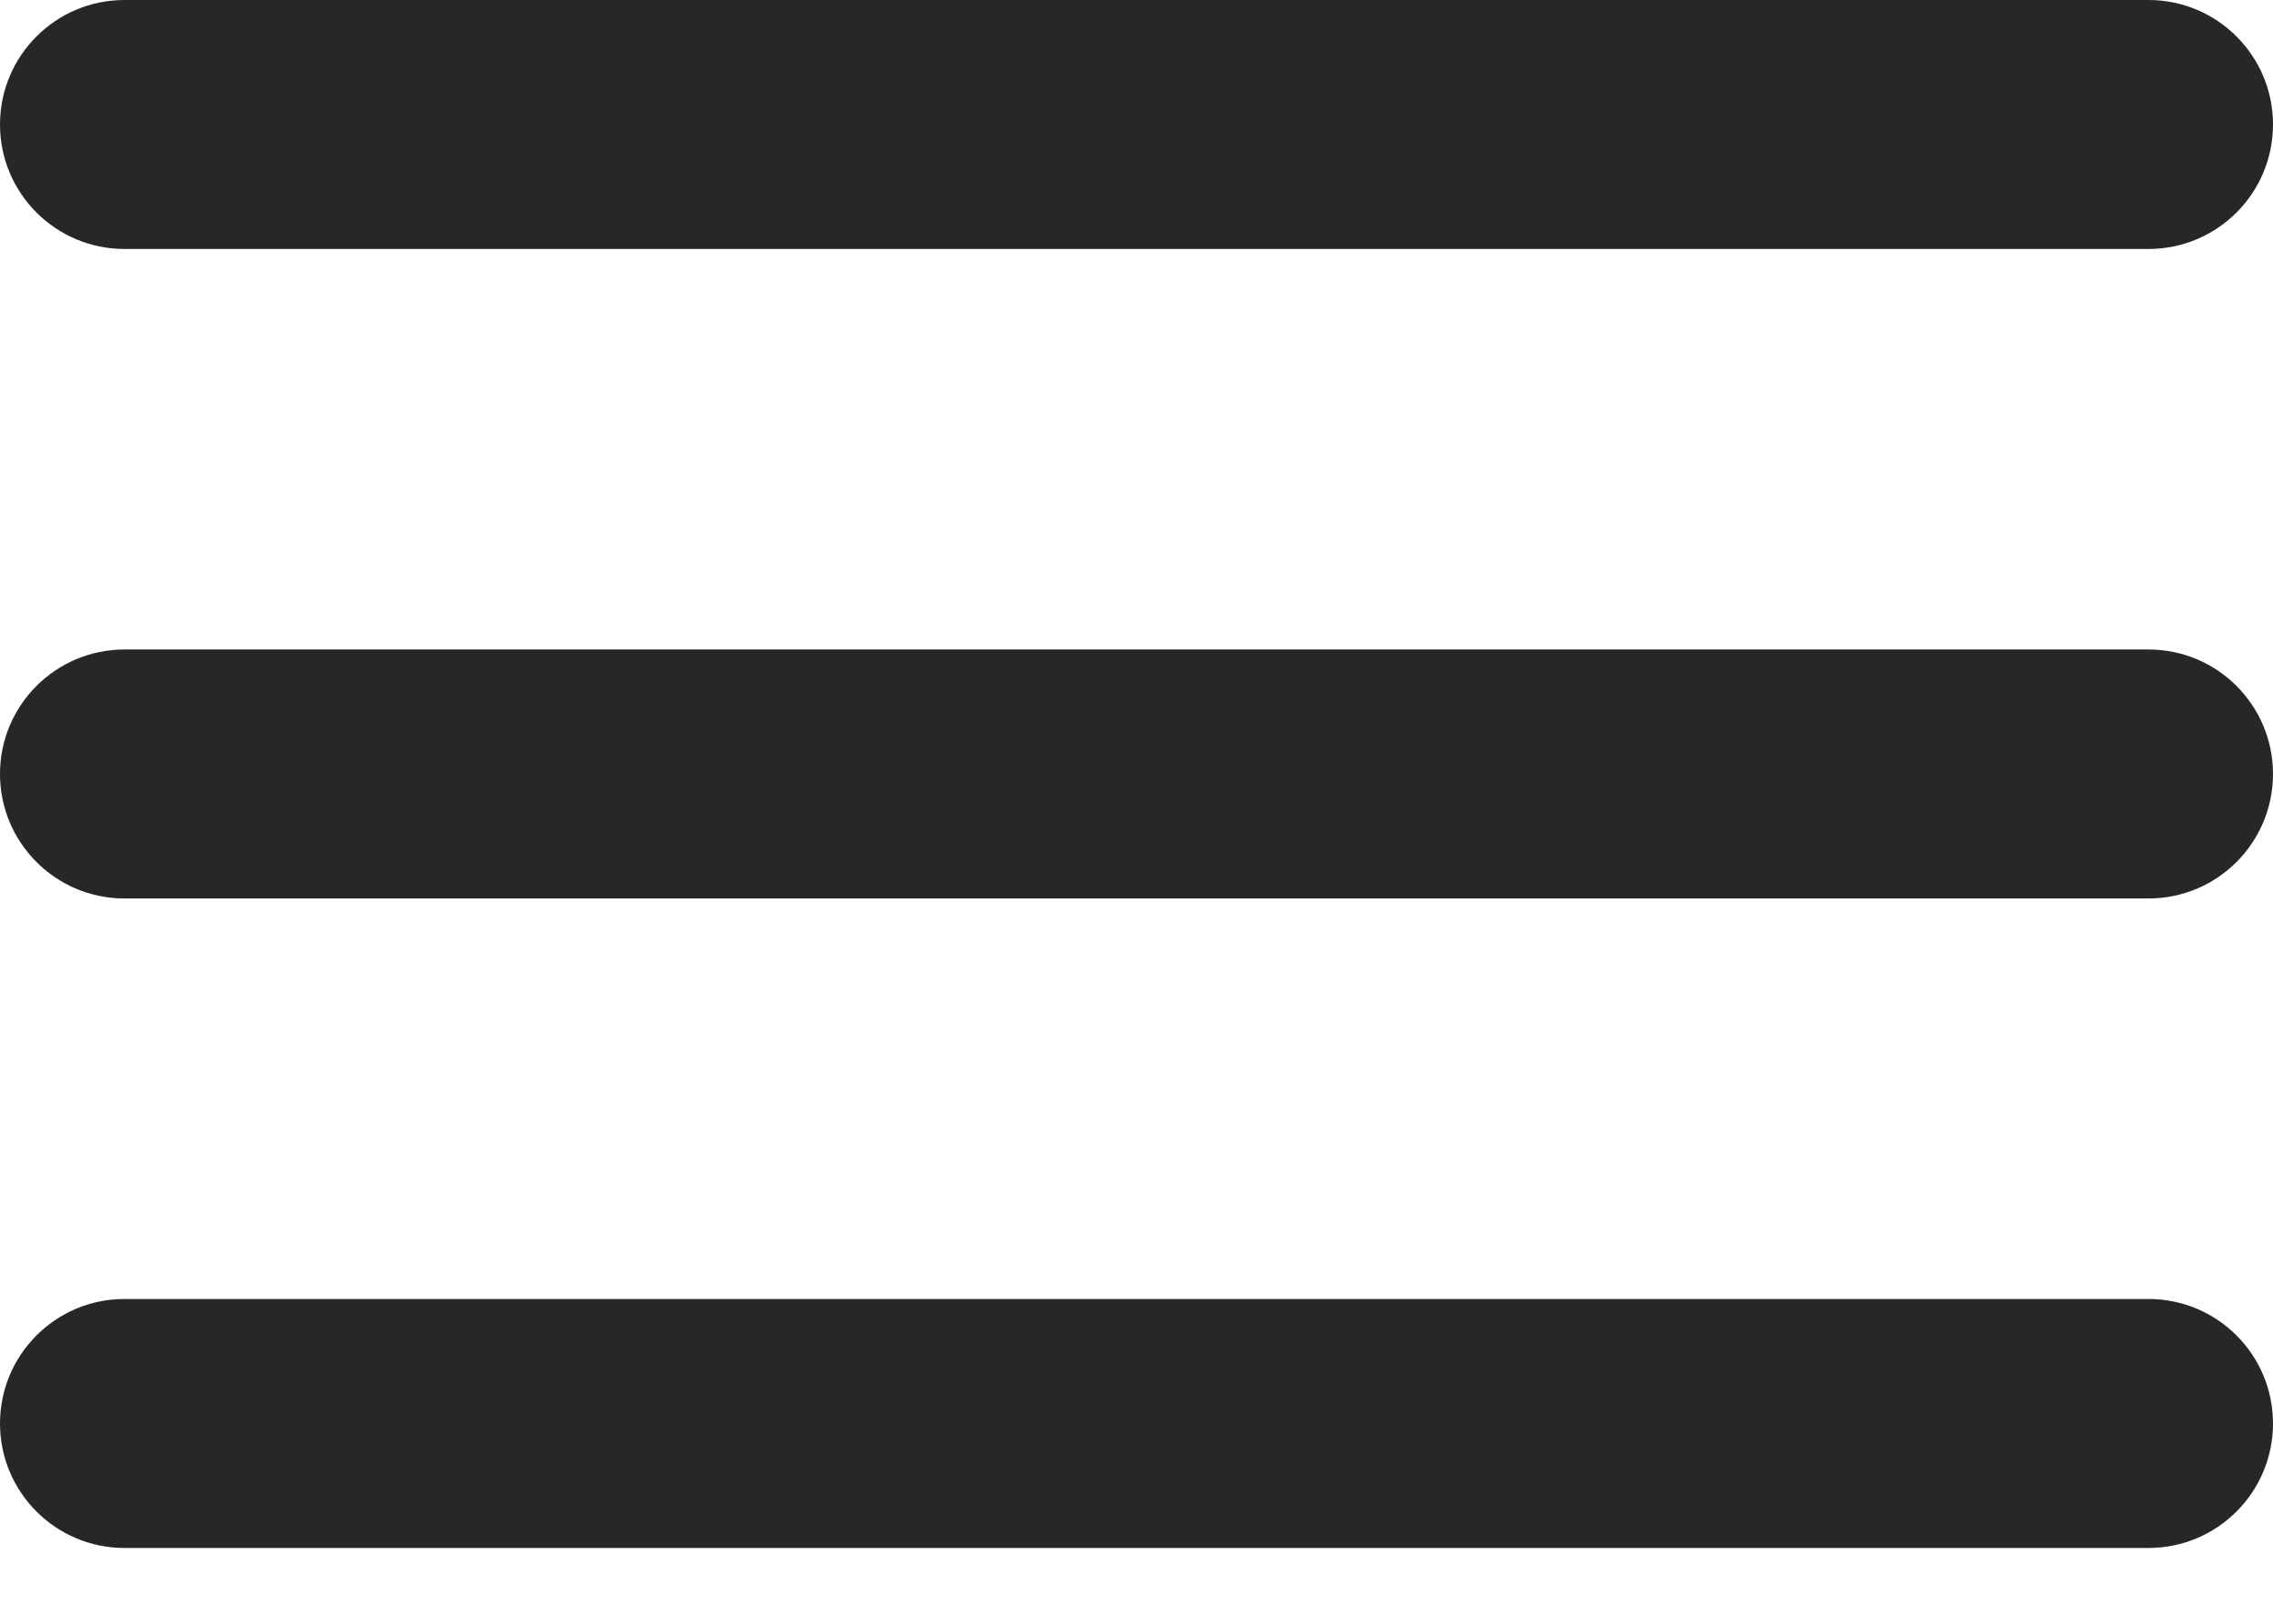
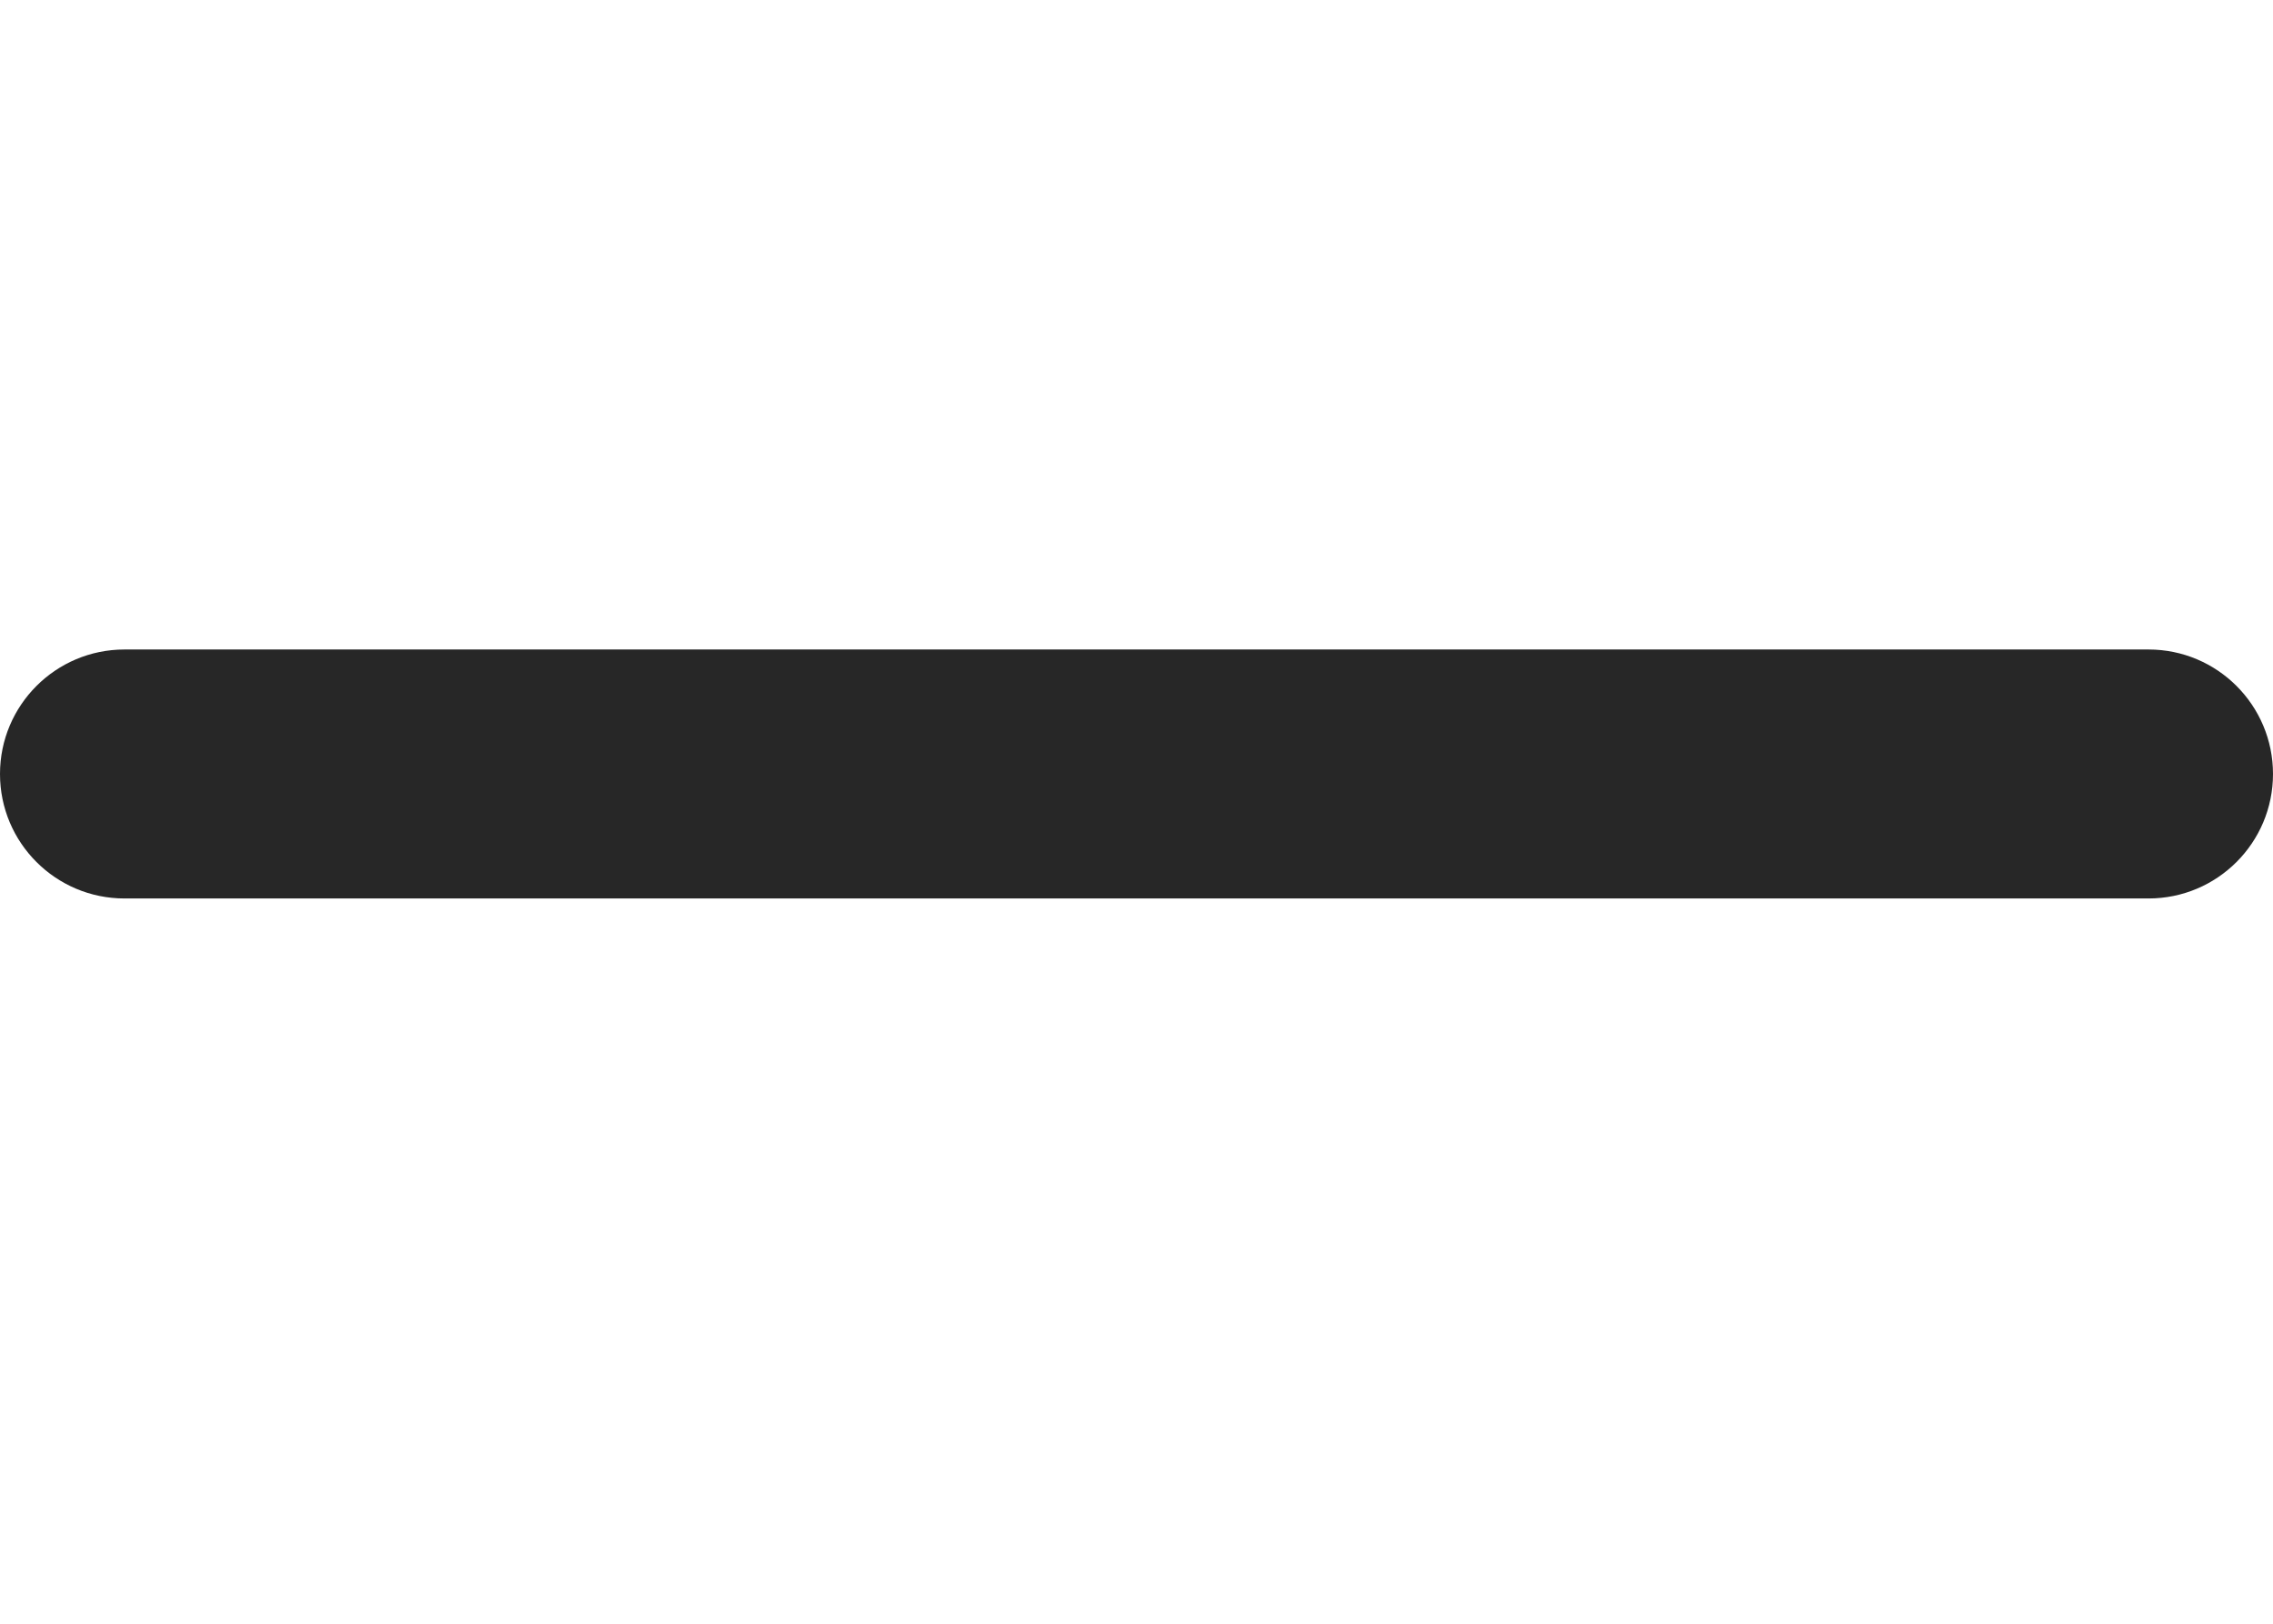
<svg xmlns="http://www.w3.org/2000/svg" width="21" height="15" viewBox="0 0 21 15" fill="none">
  <g id="icon_menu">
-     <path id="Rectangle 1180" d="M0 1.15C0 0.515 0.515 0 1.15 0H19.85C20.485 0 21 0.515 21 1.15C21 1.785 20.485 2.3 19.85 2.3H1.15C0.515 2.3 0 1.785 0 1.15Z" fill="#272727" />
    <path id="Rectangle 1181" d="M0 7.15C0 6.515 0.515 6 1.15 6H19.85C20.485 6 21 6.515 21 7.15C21 7.785 20.485 8.3 19.85 8.3H1.15C0.515 8.3 0 7.785 0 7.15Z" fill="#272727" />
-     <path id="Rectangle 1182" d="M0 13.15C0 12.515 0.515 12 1.15 12H19.85C20.485 12 21 12.515 21 13.15C21 13.785 20.485 14.3 19.85 14.3H1.15C0.515 14.3 0 13.785 0 13.15Z" fill="#272727" />
  </g>
</svg>